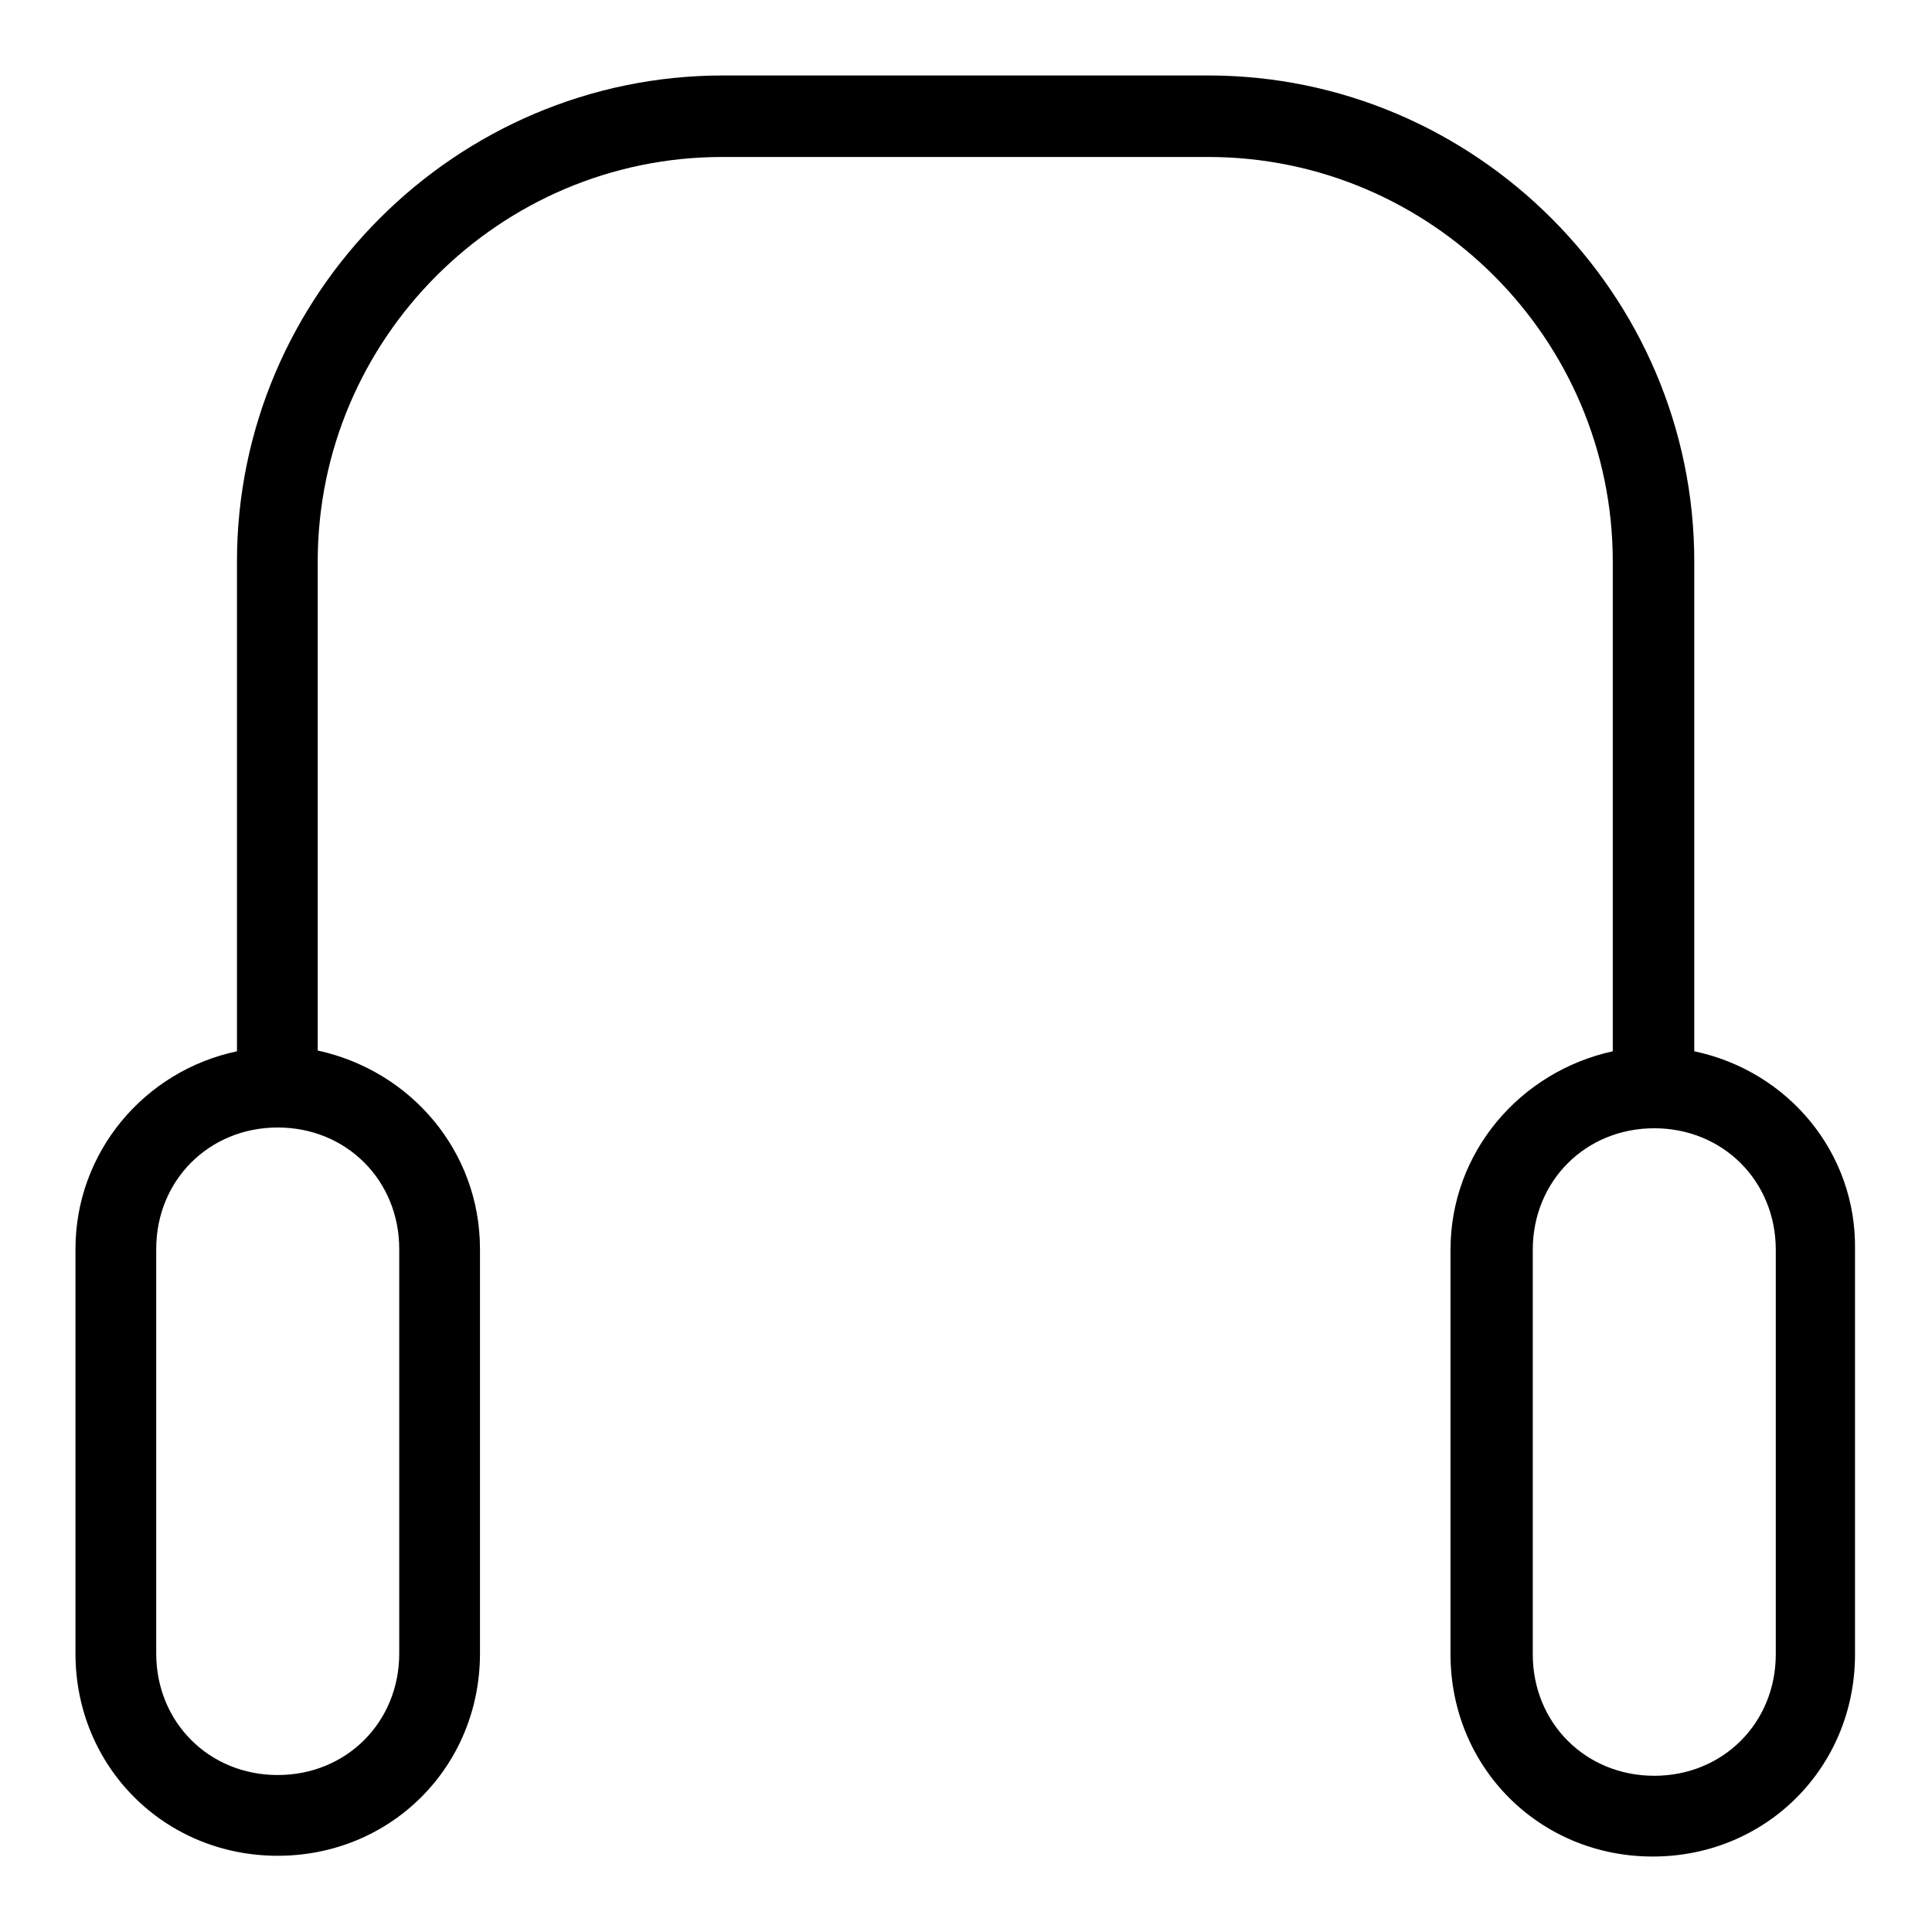
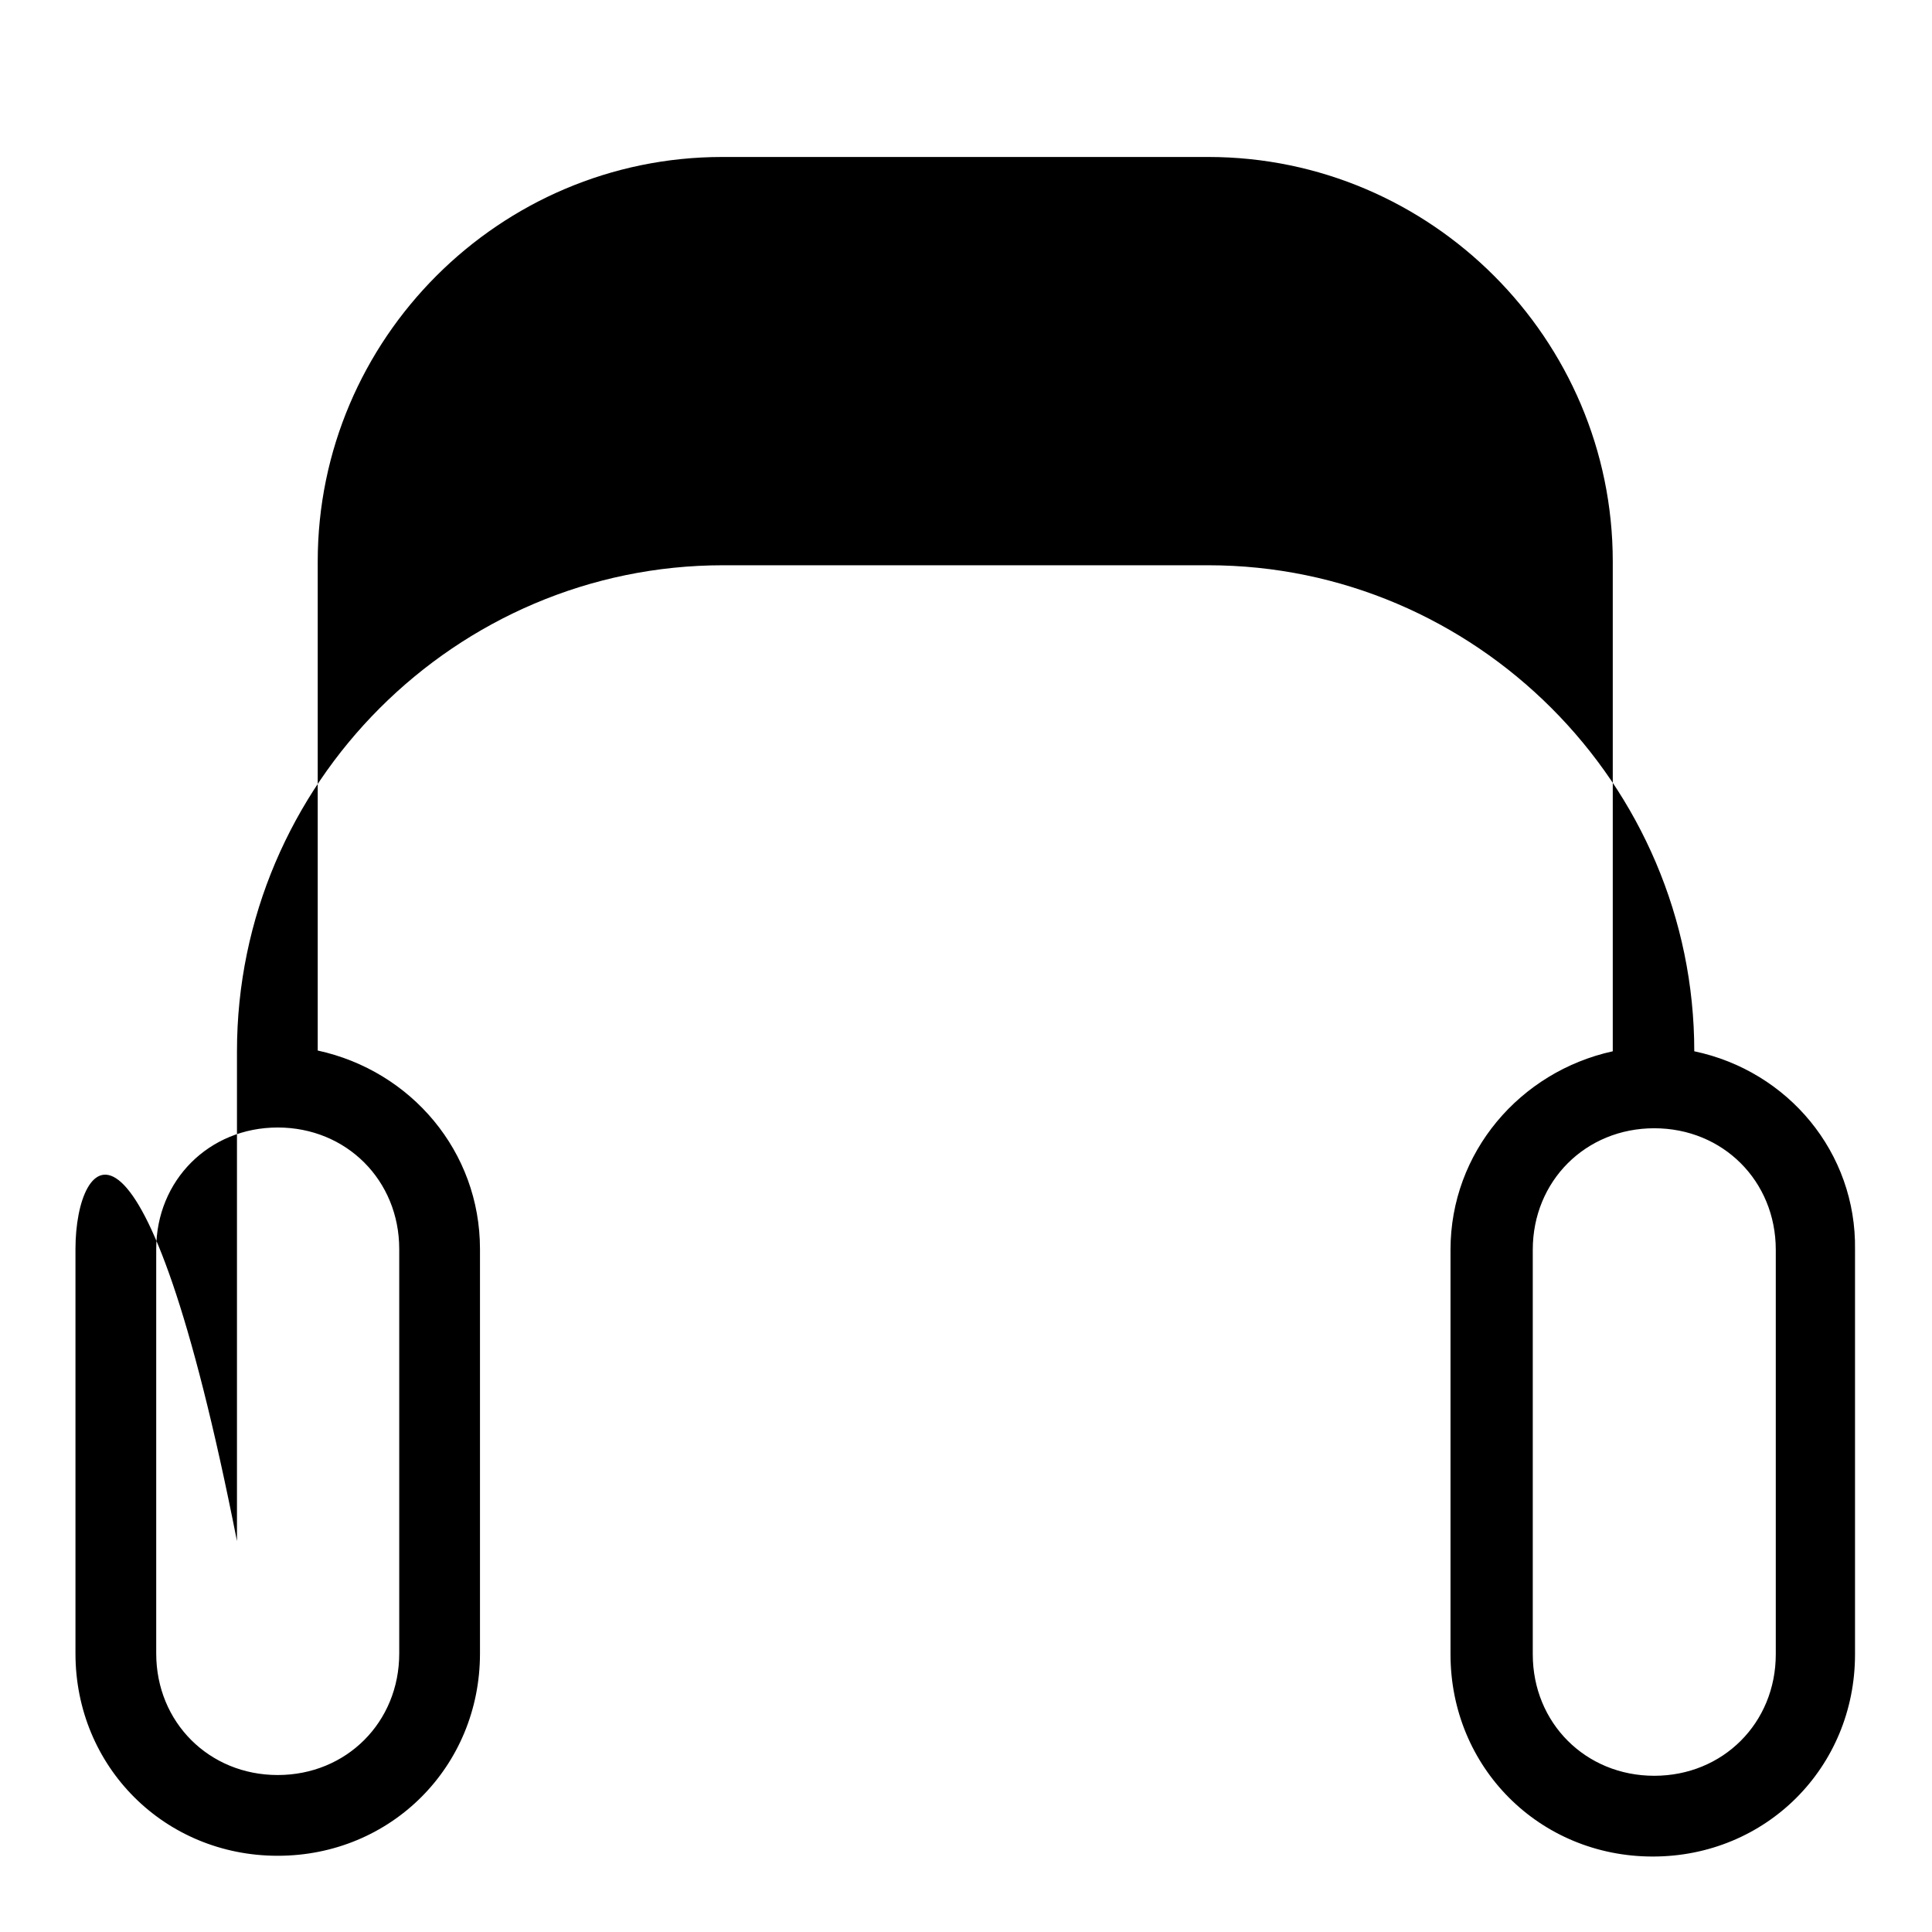
<svg xmlns="http://www.w3.org/2000/svg" version="1.1" x="0px" y="0px" viewBox="0 0 256 256" enable-background="new 0 0 256 256" xml:space="preserve">
  <g>
-     <path fill="#000000" d="M224.5,139.3V74.4c0-35.4-29-64.4-64.4-64.4H95.8c-35.4,0-64.4,29-64.4,64.4v64.9 C19.1,141.9,10,152.7,10,165.5v53.6c0,15,11.8,26.8,26.8,26.8s26.8-11.8,26.8-26.8v-53.6c0-12.9-9.1-23.6-21.5-26.3V74.4 c0-29.5,24.1-53.6,53.6-53.6h64.4c29.5,0,53.6,24.1,53.6,53.6v64.9c-12.3,2.7-21.5,13.4-21.5,26.3v53.6c0,15,11.8,26.8,26.8,26.8 s26.8-11.8,26.8-26.8v-53.6C246,152.7,236.9,141.9,224.5,139.3z M52.9,165.5v53.6c0,9.1-7,16.1-16.1,16.1s-16.1-7-16.1-16.1v-53.6 c0-9.1,7-16.1,16.1-16.1S52.9,156.4,52.9,165.5z M235.3,219.2c0,9.1-7,16.1-16.1,16.1s-16.1-7-16.1-16.1v-53.6 c0-9.1,7-16.1,16.1-16.1s16.1,7,16.1,16.1V219.2z" />
+     <path fill="#000000" d="M224.5,139.3c0-35.4-29-64.4-64.4-64.4H95.8c-35.4,0-64.4,29-64.4,64.4v64.9 C19.1,141.9,10,152.7,10,165.5v53.6c0,15,11.8,26.8,26.8,26.8s26.8-11.8,26.8-26.8v-53.6c0-12.9-9.1-23.6-21.5-26.3V74.4 c0-29.5,24.1-53.6,53.6-53.6h64.4c29.5,0,53.6,24.1,53.6,53.6v64.9c-12.3,2.7-21.5,13.4-21.5,26.3v53.6c0,15,11.8,26.8,26.8,26.8 s26.8-11.8,26.8-26.8v-53.6C246,152.7,236.9,141.9,224.5,139.3z M52.9,165.5v53.6c0,9.1-7,16.1-16.1,16.1s-16.1-7-16.1-16.1v-53.6 c0-9.1,7-16.1,16.1-16.1S52.9,156.4,52.9,165.5z M235.3,219.2c0,9.1-7,16.1-16.1,16.1s-16.1-7-16.1-16.1v-53.6 c0-9.1,7-16.1,16.1-16.1s16.1,7,16.1,16.1V219.2z" />
  </g>
</svg>